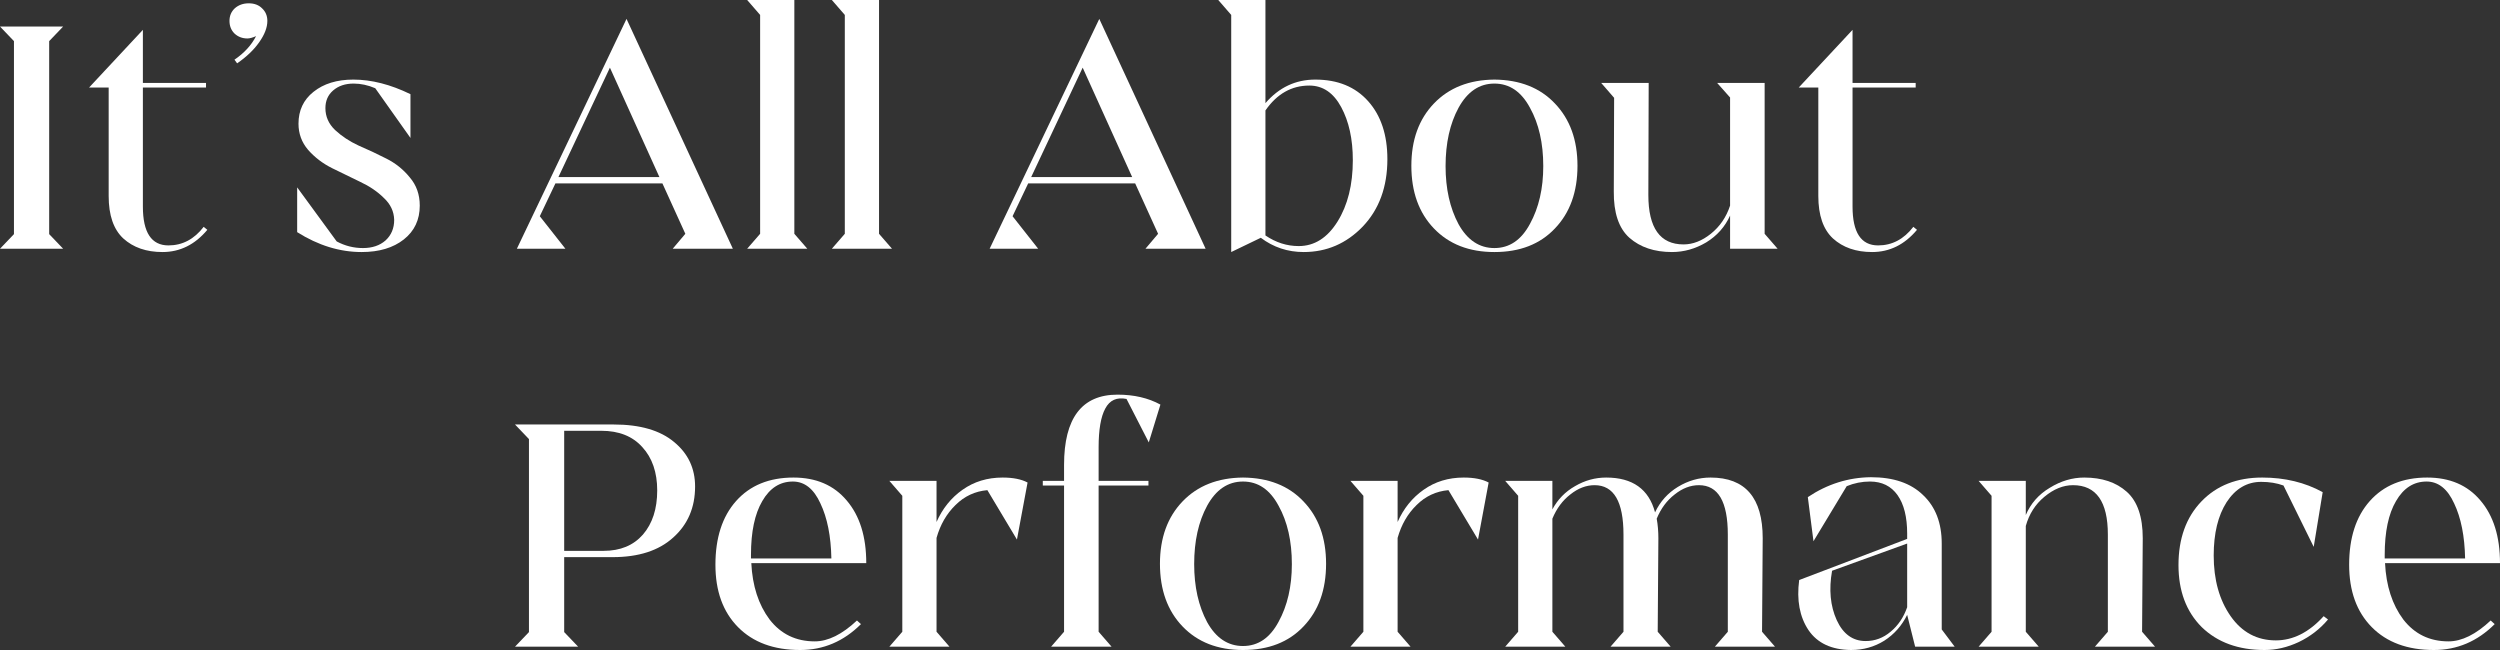
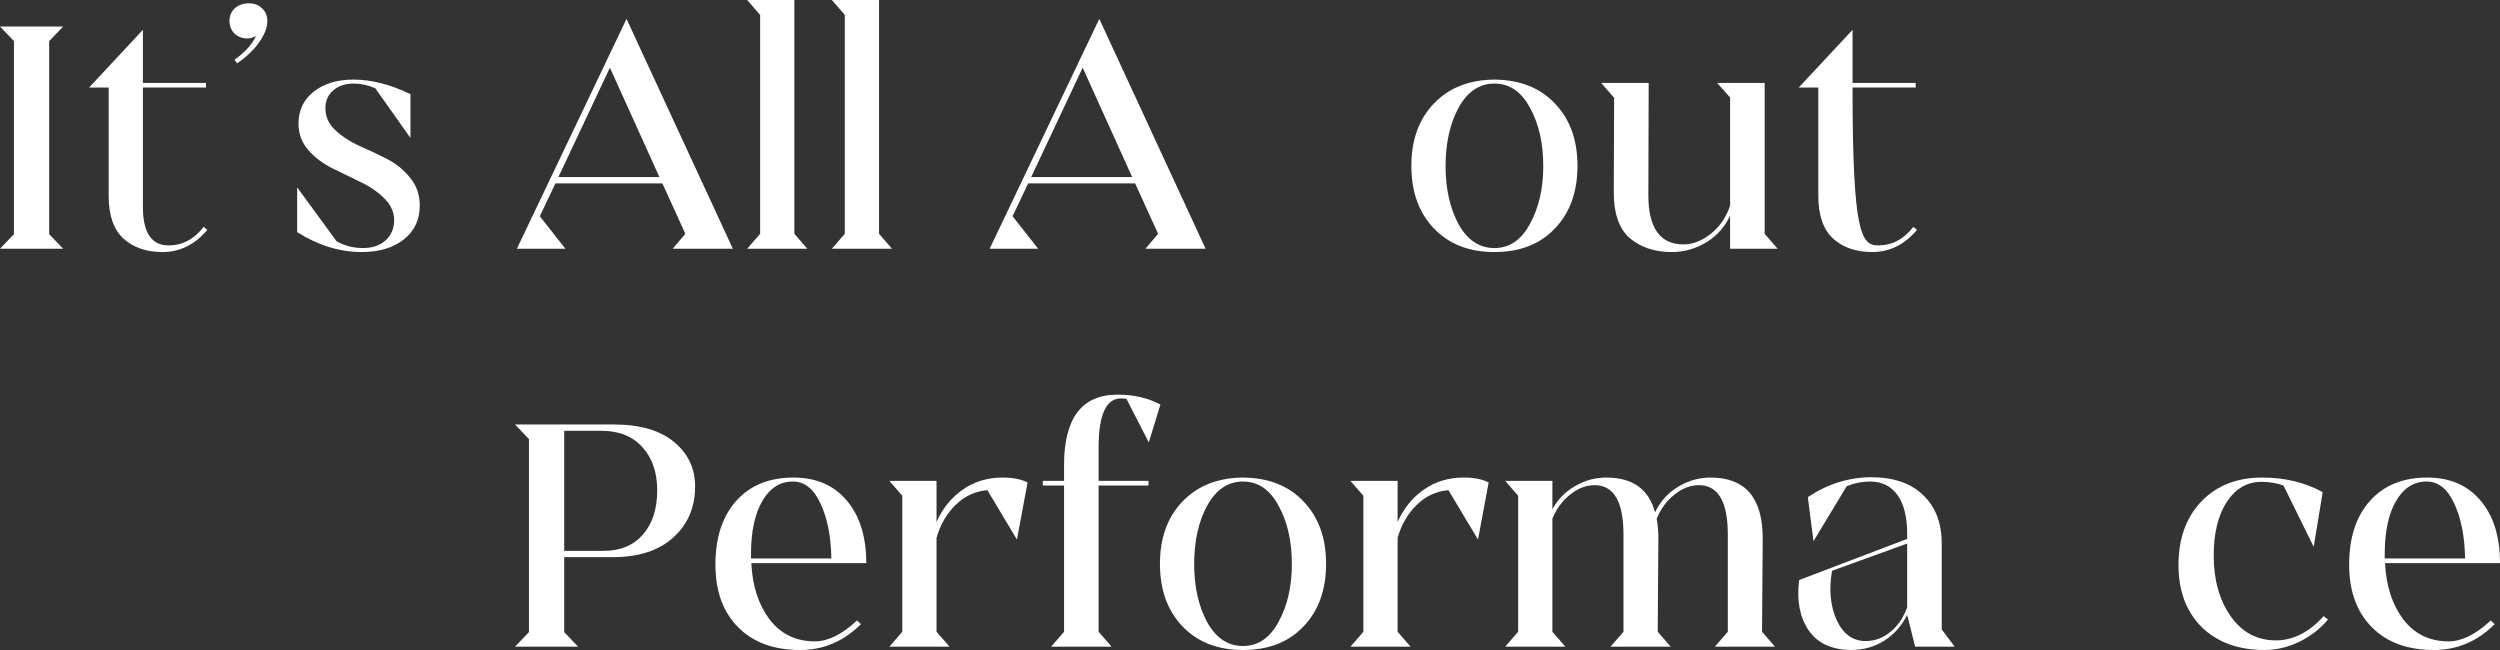
<svg xmlns="http://www.w3.org/2000/svg" width="300" height="78" viewBox="0 0 300 78" fill="none">
  <rect x="0" y="0" width="300" height="78" fill="#333333" stroke="none" />
  <path d="M0 29.847L1.675 28.096V4.935L0 3.184H7.576L5.901 4.935V28.096L7.576 29.847H0Z" fill="white" />
  <path d="M24.443 27.22L24.881 27.579C23.393 29.356 21.599 30.245 19.499 30.245C17.558 30.245 15.99 29.701 14.794 28.613C13.624 27.526 13.04 25.828 13.04 23.519V10.506H10.687L17.146 3.582V9.949H24.722V10.506H17.146V24.793C17.146 27.897 18.17 29.449 20.216 29.449C21.891 29.449 23.3 28.706 24.443 27.22Z" fill="white" />
  <path d="M28.455 7.601L28.136 7.163C29.305 6.367 30.169 5.426 30.727 4.338C30.302 4.523 29.957 4.616 29.691 4.616C29.079 4.616 28.561 4.417 28.136 4.019C27.737 3.621 27.538 3.117 27.538 2.507C27.538 1.897 27.75 1.393 28.176 0.995C28.628 0.597 29.186 0.398 29.85 0.398C30.515 0.398 31.047 0.597 31.445 0.995C31.87 1.393 32.083 1.897 32.083 2.507C32.083 3.303 31.751 4.165 31.086 5.094C30.448 5.996 29.571 6.832 28.455 7.601Z" fill="white" />
  <path d="M43.395 30.245C40.763 30.245 38.185 29.449 35.66 27.857V22.485L40.404 28.971C41.388 29.502 42.438 29.767 43.554 29.767C44.671 29.767 45.574 29.462 46.266 28.852C46.957 28.215 47.302 27.393 47.302 26.385C47.276 25.377 46.864 24.501 46.066 23.758C45.295 22.989 44.338 22.339 43.195 21.808C42.079 21.278 40.963 20.734 39.846 20.177C38.73 19.619 37.773 18.89 36.975 17.988C36.205 17.086 35.819 16.038 35.819 14.844C35.819 13.252 36.417 11.979 37.613 11.024C38.836 10.042 40.431 9.551 42.398 9.551C44.578 9.551 46.864 10.135 49.256 11.302V16.555L45.029 10.586C44.152 10.214 43.288 10.029 42.438 10.029C41.428 10.029 40.604 10.307 39.966 10.864C39.355 11.395 39.049 12.098 39.049 12.973C39.049 13.982 39.434 14.857 40.205 15.6C41.002 16.343 41.946 16.966 43.036 17.47C44.152 17.948 45.255 18.465 46.345 19.023C47.462 19.58 48.405 20.336 49.176 21.291C49.974 22.219 50.372 23.347 50.372 24.674C50.372 26.371 49.734 27.724 48.459 28.733C47.183 29.741 45.495 30.245 43.395 30.245Z" fill="white" />
  <path d="M87.942 29.847H80.725L82.24 28.056L79.489 22.007H66.65L64.776 25.947L67.847 29.847H62.025L75.183 2.268L87.942 29.847ZM67.009 21.251H79.13L73.189 8.118L67.009 21.251Z" fill="white" />
  <path d="M89.66 29.847L91.215 28.056V1.791L89.66 0H95.321V28.056L96.876 29.847H89.66Z" fill="white" />
  <path d="M99.822 29.847L101.377 28.056V1.791L99.822 0H105.484V28.056L107.039 29.847H99.822Z" fill="white" />
  <path d="M144.673 29.847H137.456L138.971 28.056L136.22 22.007H123.382L121.508 25.947L124.578 29.847H118.757L131.914 2.268L144.673 29.847ZM123.74 21.251H135.861L129.921 8.118L123.74 21.251Z" fill="white" />
-   <path d="M157.834 9.551C160.519 9.551 162.632 10.413 164.174 12.138C165.715 13.862 166.486 16.184 166.486 19.102C166.486 22.418 165.503 25.111 163.536 27.181C161.569 29.224 159.203 30.245 156.438 30.245C154.525 30.245 152.81 29.674 151.295 28.534L147.746 30.245V1.791L146.191 0H151.853V12.377C153.475 10.493 155.468 9.551 157.834 9.551ZM155.84 29.529C157.728 29.529 159.283 28.547 160.505 26.584C161.728 24.62 162.339 22.166 162.339 19.221C162.339 16.701 161.874 14.579 160.944 12.854C160.014 11.13 158.738 10.267 157.116 10.267C154.99 10.267 153.235 11.262 151.853 13.252V28.255C153.103 29.104 154.432 29.529 155.84 29.529Z" fill="white" />
  <path d="M179.331 30.245C176.3 30.245 173.881 29.303 172.074 27.419C170.266 25.536 169.363 23.029 169.363 19.898C169.363 16.794 170.266 14.3 172.074 12.416C173.881 10.533 176.3 9.578 179.331 9.551C182.387 9.578 184.806 10.533 186.587 12.416C188.395 14.3 189.298 16.794 189.298 19.898C189.298 23.029 188.395 25.536 186.587 27.419C184.806 29.303 182.387 30.245 179.331 30.245ZM175.024 26.902C176.088 28.812 177.523 29.767 179.331 29.767C181.138 29.767 182.56 28.799 183.597 26.862C184.66 24.925 185.192 22.617 185.192 19.938C185.192 17.179 184.66 14.844 183.597 12.934C182.56 10.997 181.138 10.029 179.331 10.029C177.523 10.029 176.088 10.997 175.024 12.934C173.988 14.844 173.469 17.179 173.469 19.938C173.469 22.644 173.988 24.965 175.024 26.902Z" fill="white" />
  <path d="M213.312 29.847H207.61V25.867C206.999 27.22 206.042 28.295 204.739 29.091C203.437 29.86 202.068 30.245 200.633 30.245C198.533 30.245 196.831 29.674 195.529 28.534C194.253 27.393 193.628 25.536 193.655 22.962L193.695 11.74L192.14 9.949H197.842L197.802 23.4C197.802 27.353 199.21 29.33 202.028 29.33C203.144 29.33 204.234 28.905 205.298 28.056C206.387 27.181 207.158 26.053 207.61 24.674V11.7L206.055 9.949H211.757V28.056L213.312 29.847Z" fill="white" />
-   <path d="M229.602 27.22L230.04 27.579C228.552 29.356 226.757 30.245 224.658 30.245C222.717 30.245 221.149 29.701 219.953 28.613C218.783 27.526 218.198 25.828 218.198 23.519V10.506H215.846L222.305 3.582V9.949H229.881V10.506H222.305V24.793C222.305 27.897 223.329 29.449 225.375 29.449C227.05 29.449 228.459 28.706 229.602 27.22Z" fill="white" />
+   <path d="M229.602 27.22L230.04 27.579C228.552 29.356 226.757 30.245 224.658 30.245C222.717 30.245 221.149 29.701 219.953 28.613C218.783 27.526 218.198 25.828 218.198 23.519V10.506H215.846L222.305 3.582V9.949H229.881V10.506H222.305C222.305 27.897 223.329 29.449 225.375 29.449C227.05 29.449 228.459 28.706 229.602 27.22Z" fill="white" />
  <path d="M73.643 50.939C76.806 50.939 79.225 51.642 80.899 53.048C82.574 54.428 83.411 56.205 83.411 58.381C83.411 60.901 82.534 62.944 80.78 64.509C79.052 66.075 76.633 66.857 73.523 66.857H67.702V75.851L69.376 77.602H61.801L63.475 75.851V52.69L61.801 50.939H73.643ZM72.446 66.101C74.44 66.101 76.008 65.451 77.151 64.151C78.294 62.825 78.866 61.06 78.866 58.858C78.866 56.683 78.268 54.945 77.072 53.645C75.902 52.345 74.267 51.695 72.167 51.695H67.702V66.101H72.446Z" fill="white" />
  <path d="M97.772 76.965C99.367 76.965 101.055 76.13 102.836 74.458L103.314 74.896C101.241 76.965 98.809 78 96.018 78C92.855 78 90.37 77.085 88.562 75.254C86.754 73.424 85.851 70.93 85.851 67.772C85.851 64.536 86.675 61.989 88.323 60.132C89.997 58.248 92.297 57.306 95.221 57.306C97.932 57.306 100.058 58.221 101.6 60.052C103.168 61.883 103.952 64.39 103.952 67.573H90.157C90.29 70.306 91.021 72.561 92.35 74.339C93.705 76.09 95.513 76.965 97.772 76.965ZM95.141 57.784C93.599 57.784 92.376 58.566 91.473 60.132C90.569 61.67 90.117 63.819 90.117 66.579V67.016H99.766C99.713 64.337 99.274 62.135 98.45 60.41C97.653 58.659 96.55 57.784 95.141 57.784Z" fill="white" />
  <path d="M120.318 57.306C121.567 57.306 122.564 57.505 123.308 57.903L122.033 64.748L118.484 58.818C116.995 58.951 115.72 59.548 114.656 60.609C113.593 61.644 112.835 62.957 112.384 64.549V75.811L113.939 77.602H106.722L108.277 75.811V59.495L106.722 57.704H112.384V62.639C113.101 61.02 114.138 59.734 115.494 58.779C116.876 57.797 118.484 57.306 120.318 57.306Z" fill="white" />
  <path d="M135.183 47.874C134.013 47.636 133.163 48.02 132.631 49.029C132.1 50.01 131.834 51.562 131.834 53.685V57.704H137.814V58.261H131.834V75.811L133.389 77.602H126.132L127.687 75.811V58.261H125.135V57.704H127.687V55.794C127.687 50.169 129.827 47.357 134.106 47.357C136.073 47.357 137.788 47.755 139.25 48.551L137.854 53.088L135.183 47.874Z" fill="white" />
  <path d="M149.162 78C146.132 78 143.713 77.058 141.906 75.174C140.098 73.291 139.194 70.784 139.194 67.653C139.194 64.549 140.098 62.055 141.906 60.171C143.713 58.288 146.132 57.333 149.162 57.306C152.219 57.333 154.638 58.288 156.419 60.171C158.226 62.055 159.13 64.549 159.13 67.653C159.13 70.784 158.226 73.291 156.419 75.174C154.638 77.058 152.219 78 149.162 78ZM144.856 74.657C145.919 76.567 147.355 77.522 149.162 77.522C150.97 77.522 152.392 76.554 153.428 74.617C154.492 72.681 155.023 70.373 155.023 67.693C155.023 64.934 154.492 62.599 153.428 60.689C152.392 58.752 150.97 57.784 149.162 57.784C147.355 57.784 145.919 58.752 144.856 60.689C143.819 62.599 143.301 64.934 143.301 67.693C143.301 70.399 143.819 72.72 144.856 74.657Z" fill="white" />
  <path d="M175.647 57.306C176.897 57.306 177.894 57.505 178.638 57.903L177.362 64.748L173.813 58.818C172.325 58.951 171.049 59.548 169.986 60.609C168.922 61.644 168.165 62.957 167.713 64.549V75.811L169.268 77.602H162.051L163.606 75.811V59.495L162.051 57.704H167.713V62.639C168.431 61.02 169.467 59.734 170.823 58.779C172.205 57.797 173.813 57.306 175.647 57.306Z" fill="white" />
  <path d="M205.783 77.602L207.338 75.811V64.151C207.338 60.198 206.182 58.221 203.869 58.221C202.859 58.221 201.889 58.593 200.959 59.336C200.028 60.052 199.311 61.02 198.806 62.241C198.939 62.984 199.005 63.766 199.005 64.589L198.925 75.811L200.48 77.602H193.263L194.818 75.811V64.151C194.818 60.198 193.662 58.221 191.35 58.221C190.34 58.221 189.369 58.593 188.439 59.336C187.509 60.052 186.791 61.02 186.286 62.241V75.811L187.841 77.602H180.624L182.179 75.811V59.495L180.624 57.704H186.286V61.127C186.924 59.933 187.828 59.004 188.997 58.341C190.167 57.651 191.416 57.306 192.745 57.306C195.908 57.306 197.862 58.699 198.606 61.485C199.218 60.185 200.135 59.163 201.357 58.42C202.58 57.678 203.883 57.306 205.265 57.306C209.438 57.306 211.525 59.734 211.525 64.589L211.445 75.811L213 77.602H205.783Z" fill="white" />
  <path d="M234.562 77.602H229.817L228.86 73.782C228.222 75.082 227.305 76.116 226.109 76.886C224.913 77.629 223.584 78 222.122 78C219.783 77.974 218.082 77.178 217.018 75.612C215.955 74.02 215.583 72.017 215.902 69.603L228.86 64.668V64.032C228.86 62.042 228.475 60.503 227.704 59.415C226.933 58.328 225.83 57.784 224.395 57.784C223.438 57.784 222.507 57.969 221.604 58.341L217.617 64.947L216.939 59.654C219.278 58.089 221.803 57.293 224.514 57.266C227.226 57.266 229.312 57.983 230.774 59.415C232.263 60.821 233.007 62.758 233.007 65.225V75.533L234.562 77.602ZM223.876 76.925C224.993 76.925 225.99 76.554 226.867 75.811C227.77 75.068 228.435 74.087 228.86 72.866V65.225L219.849 68.489C219.451 70.744 219.637 72.72 220.408 74.418C221.178 76.09 222.335 76.925 223.876 76.925Z" fill="white" />
-   <path d="M251.388 77.602L252.943 75.811V64.151C252.943 60.198 251.548 58.221 248.757 58.221C247.587 58.221 246.444 58.686 245.328 59.614C244.238 60.516 243.494 61.684 243.095 63.116V75.811L244.65 77.602H237.433L238.988 75.811V59.495L237.433 57.704H243.095V61.803C243.68 60.423 244.637 59.336 245.966 58.54C247.295 57.717 248.677 57.306 250.112 57.306C252.239 57.306 253.94 57.877 255.216 59.017C256.492 60.158 257.13 62.015 257.13 64.589L257.05 75.811L258.605 77.602H251.388Z" fill="white" />
  <path d="M271.744 78C268.608 78 266.096 77.085 264.208 75.254C262.348 73.397 261.418 70.916 261.418 67.812C261.418 64.629 262.335 62.082 264.169 60.171C266.003 58.261 268.435 57.306 271.465 57.306C274.176 57.306 276.595 57.89 278.722 59.057L277.645 65.624L274.017 58.261C273.219 57.969 272.329 57.824 271.345 57.824C269.644 57.824 268.262 58.633 267.199 60.251C266.162 61.869 265.644 64.005 265.644 66.658C265.644 69.576 266.322 72.004 267.677 73.941C269.033 75.877 270.84 76.846 273.1 76.846C275.173 76.846 277.087 75.877 278.841 73.941L279.36 74.339C278.403 75.48 277.233 76.382 275.851 77.045C274.495 77.682 273.126 78 271.744 78Z" fill="white" />
  <path d="M293.82 76.965C295.415 76.965 297.103 76.13 298.884 74.458L299.362 74.896C297.289 76.965 294.857 78 292.066 78C288.902 78 286.417 77.085 284.61 75.254C282.802 73.424 281.898 70.93 281.898 67.772C281.898 64.536 282.722 61.989 284.37 60.132C286.045 58.248 288.344 57.306 291.268 57.306C293.979 57.306 296.106 58.221 297.648 60.052C299.216 61.883 300 64.39 300 67.573H286.204C286.337 70.306 287.068 72.561 288.397 74.339C289.753 76.09 291.561 76.965 293.82 76.965ZM291.188 57.784C289.647 57.784 288.424 58.566 287.52 60.132C286.616 61.67 286.165 63.819 286.165 66.579V67.016H295.813C295.76 64.337 295.322 62.135 294.498 60.41C293.7 58.659 292.597 57.784 291.188 57.784Z" fill="white" />
</svg>